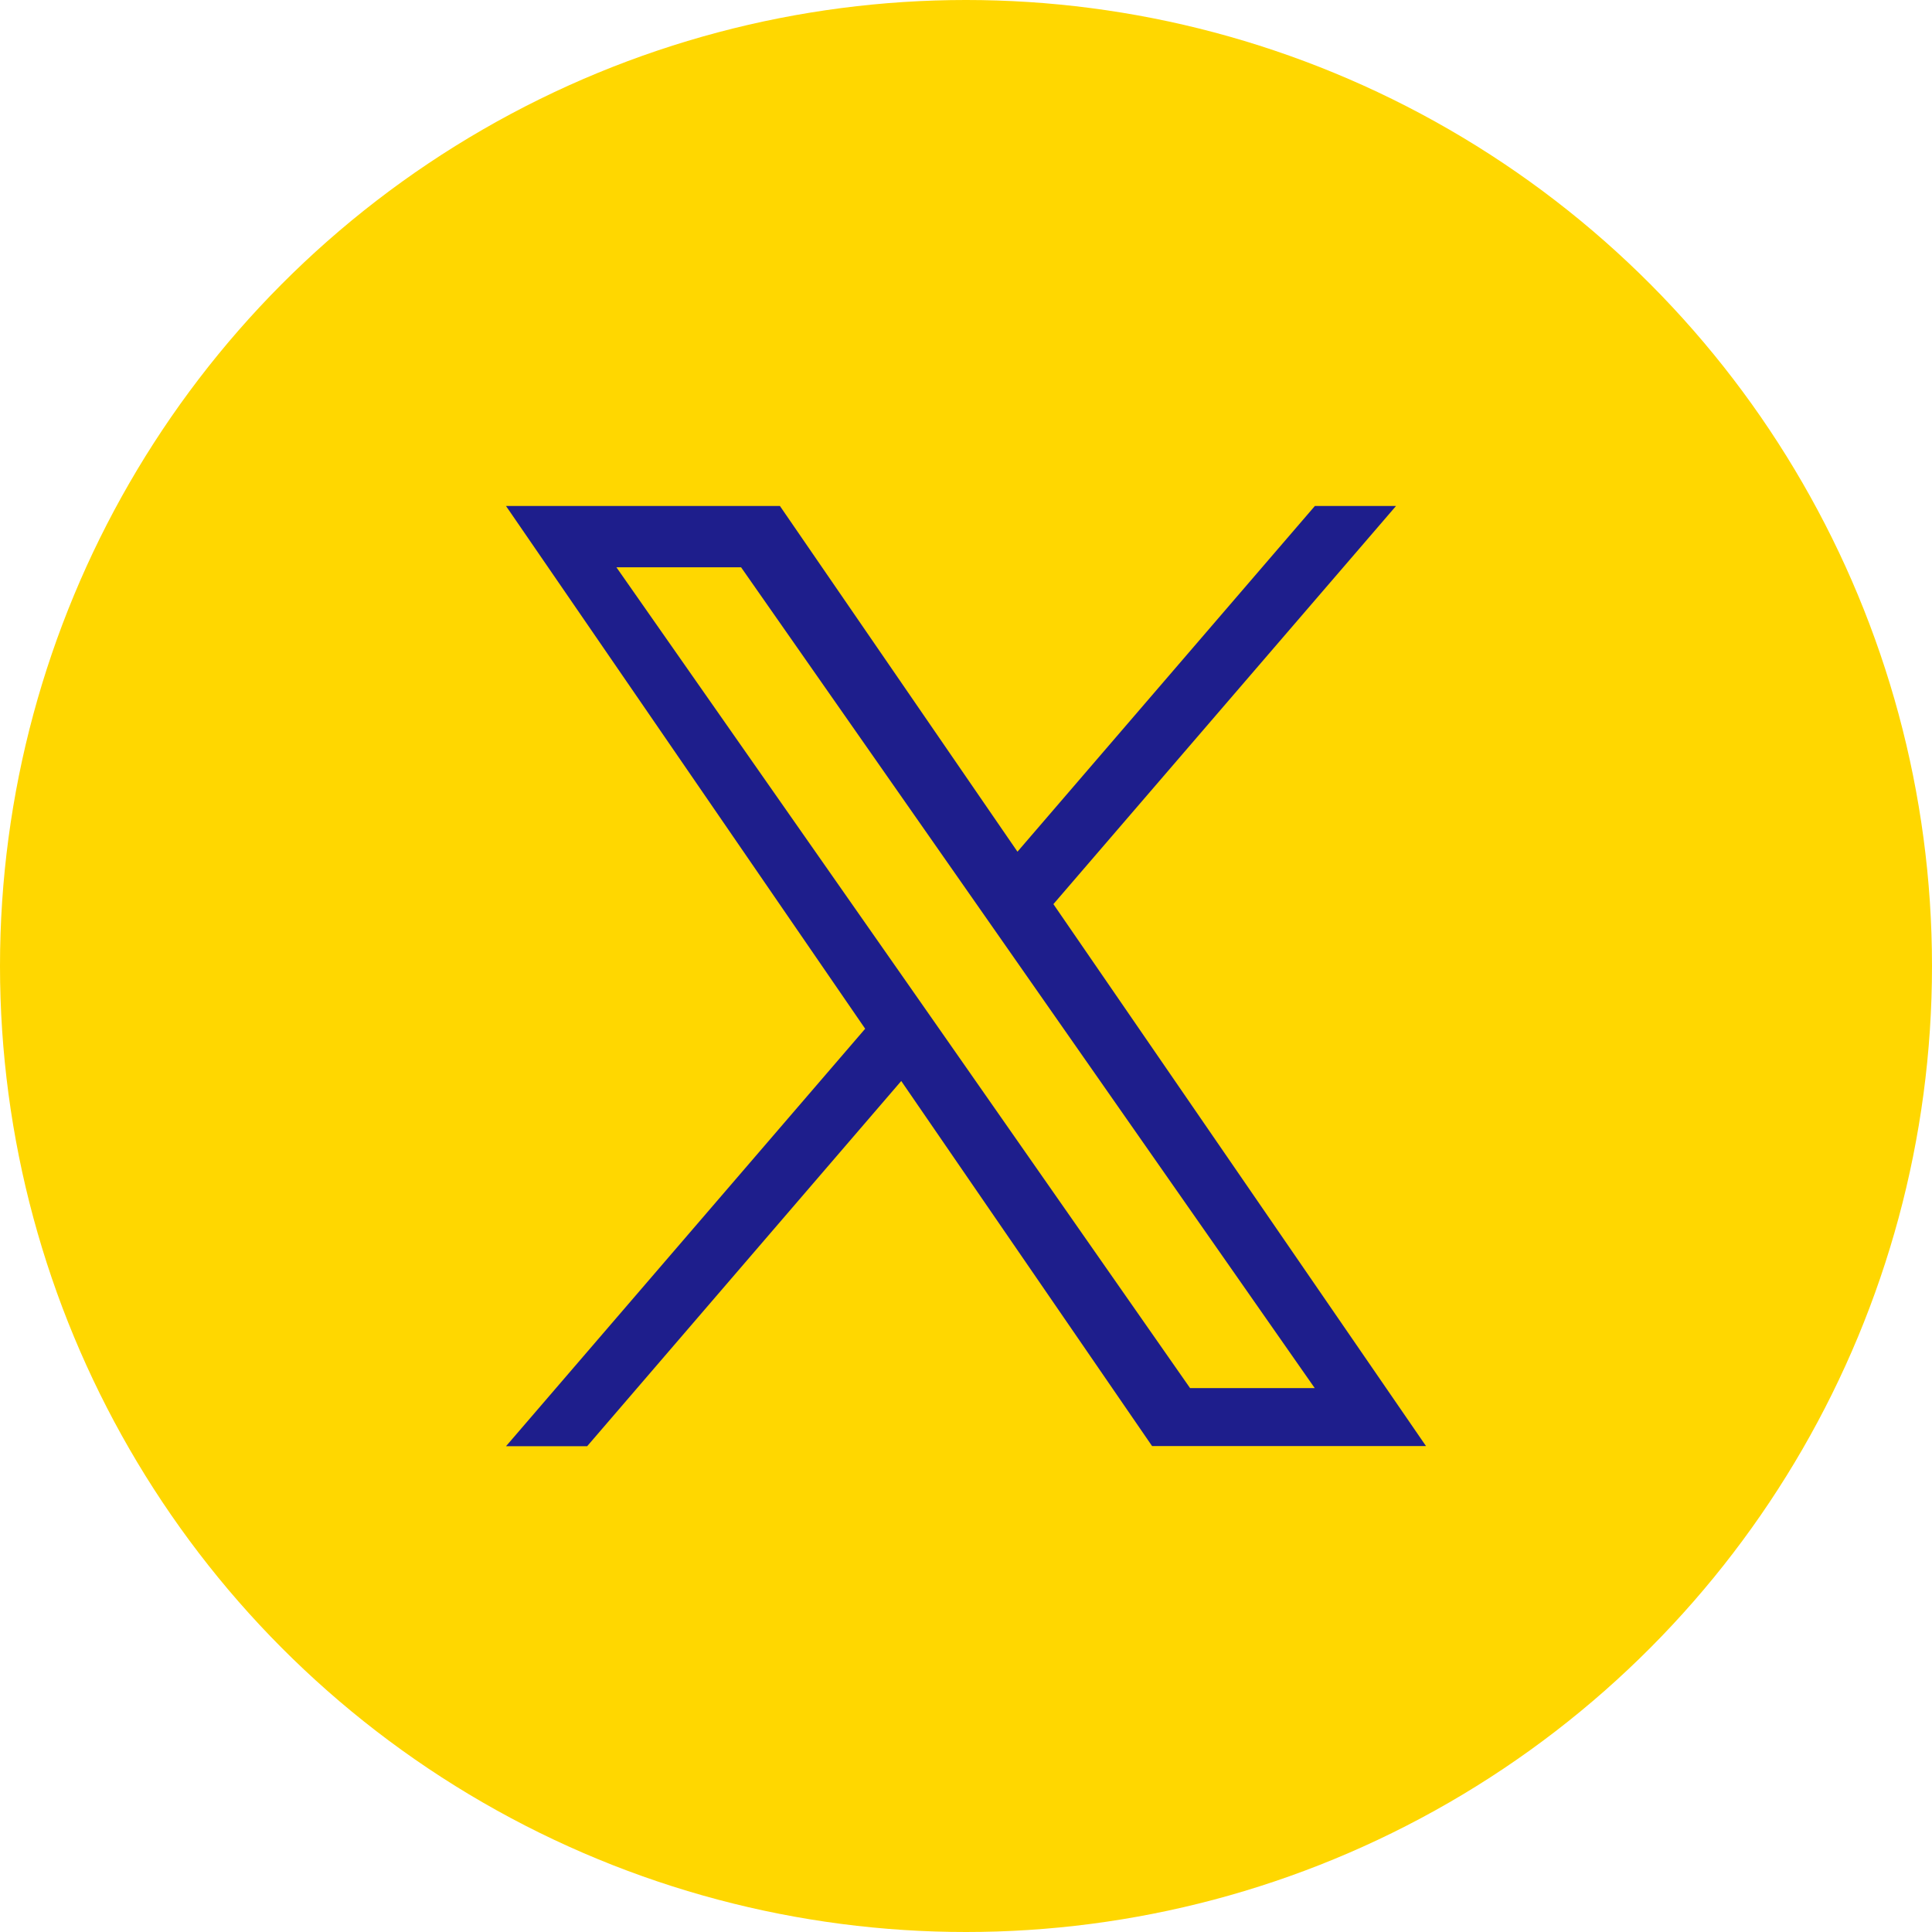
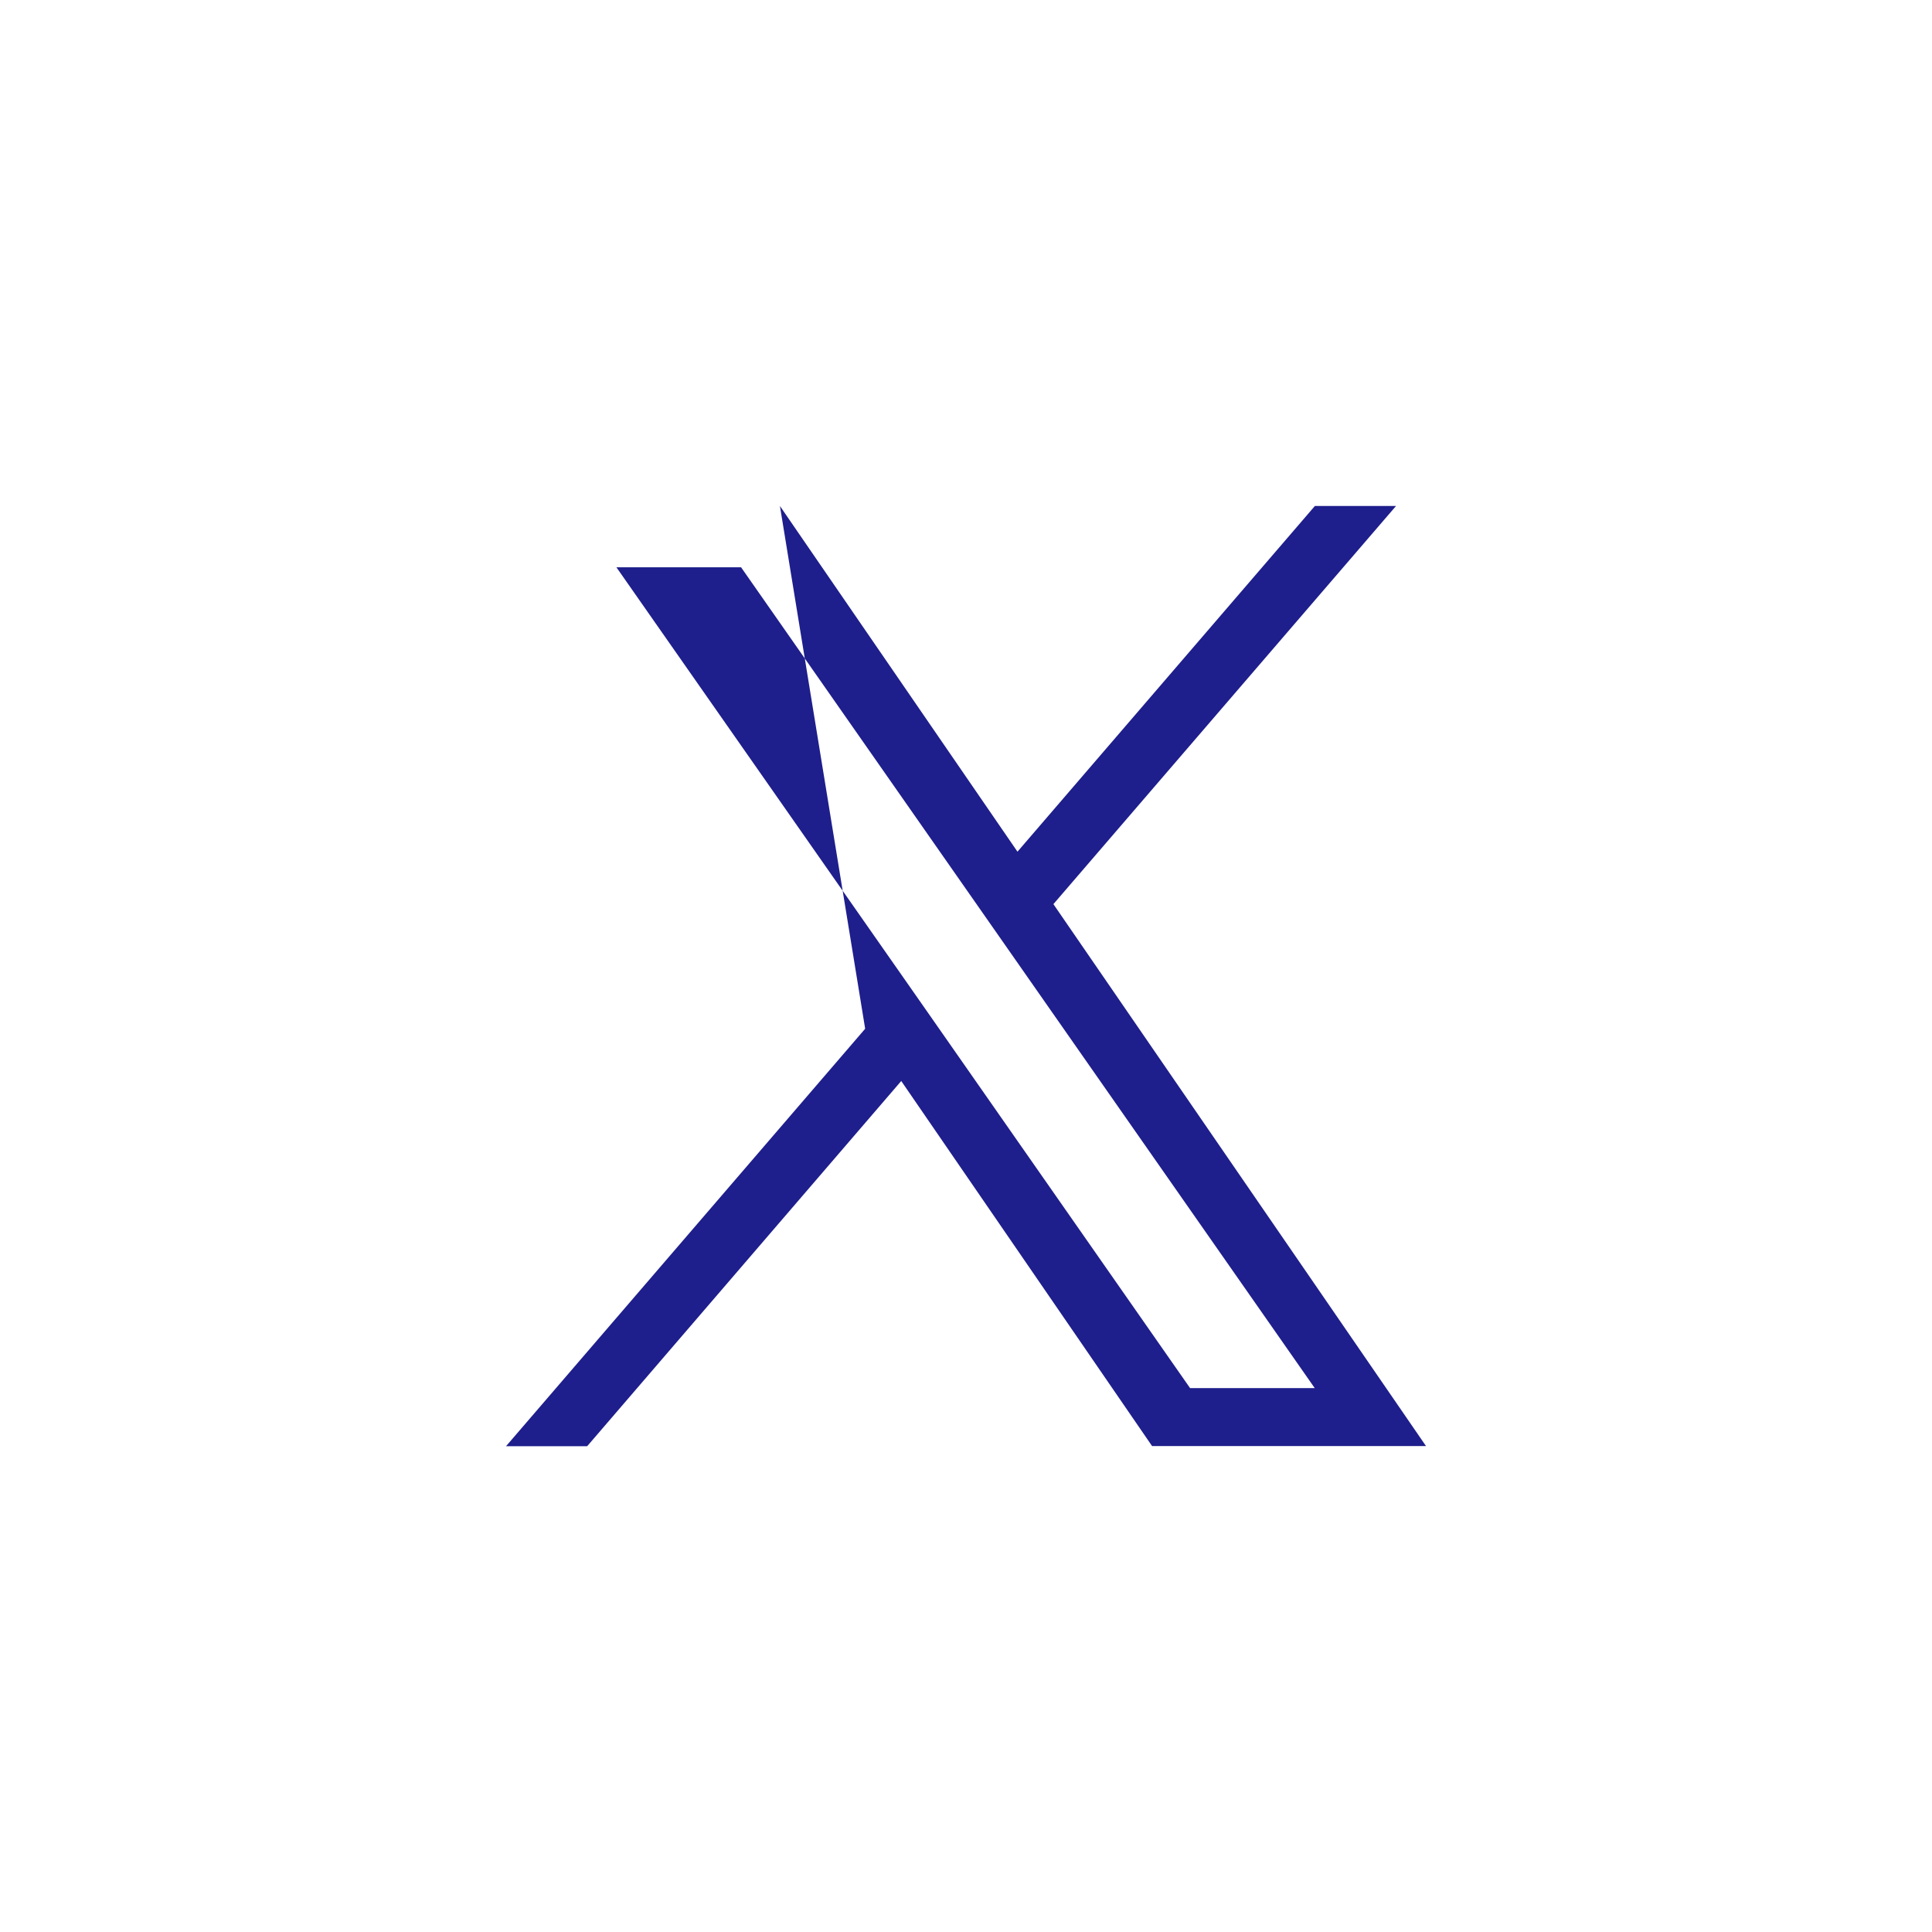
<svg xmlns="http://www.w3.org/2000/svg" width="42" height="42" viewBox="0 0 42 42">
  <g transform="translate(-931 -6759)">
-     <circle cx="21" cy="21" r="21" transform="translate(931 6759)" fill="gold" />
-     <path d="M11.9,8.655,19.348,0H17.584L11.119,7.515,5.955,0H0L7.808,11.364,0,20.44H1.764L8.592,12.5l5.453,7.936H20L11.9,8.655ZM9.486,11.464l-.791-1.132-6.295-9H5.11l5.08,7.267.791,1.132,6.6,9.445h-2.71L9.486,11.464Z" transform="translate(942 6770)" fill="#1e1e8c" />
+     <path d="M11.9,8.655,19.348,0H17.584L11.119,7.515,5.955,0L7.808,11.364,0,20.44H1.764L8.592,12.5l5.453,7.936H20L11.9,8.655ZM9.486,11.464l-.791-1.132-6.295-9H5.11l5.08,7.267.791,1.132,6.6,9.445h-2.71L9.486,11.464Z" transform="translate(942 6770)" fill="#1e1e8c" />
  </g>
</svg>